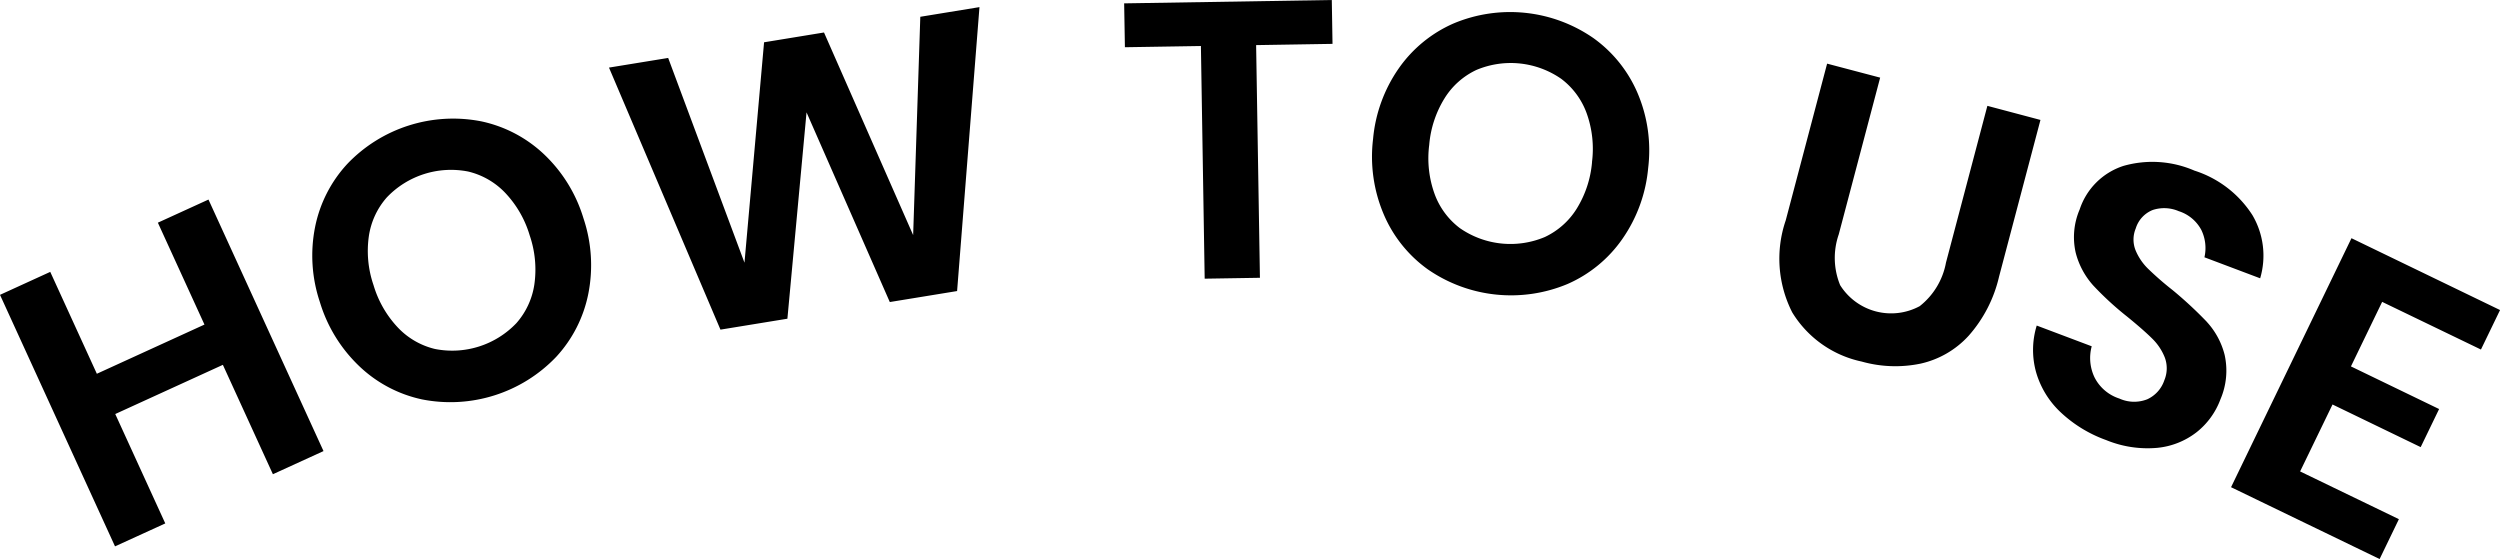
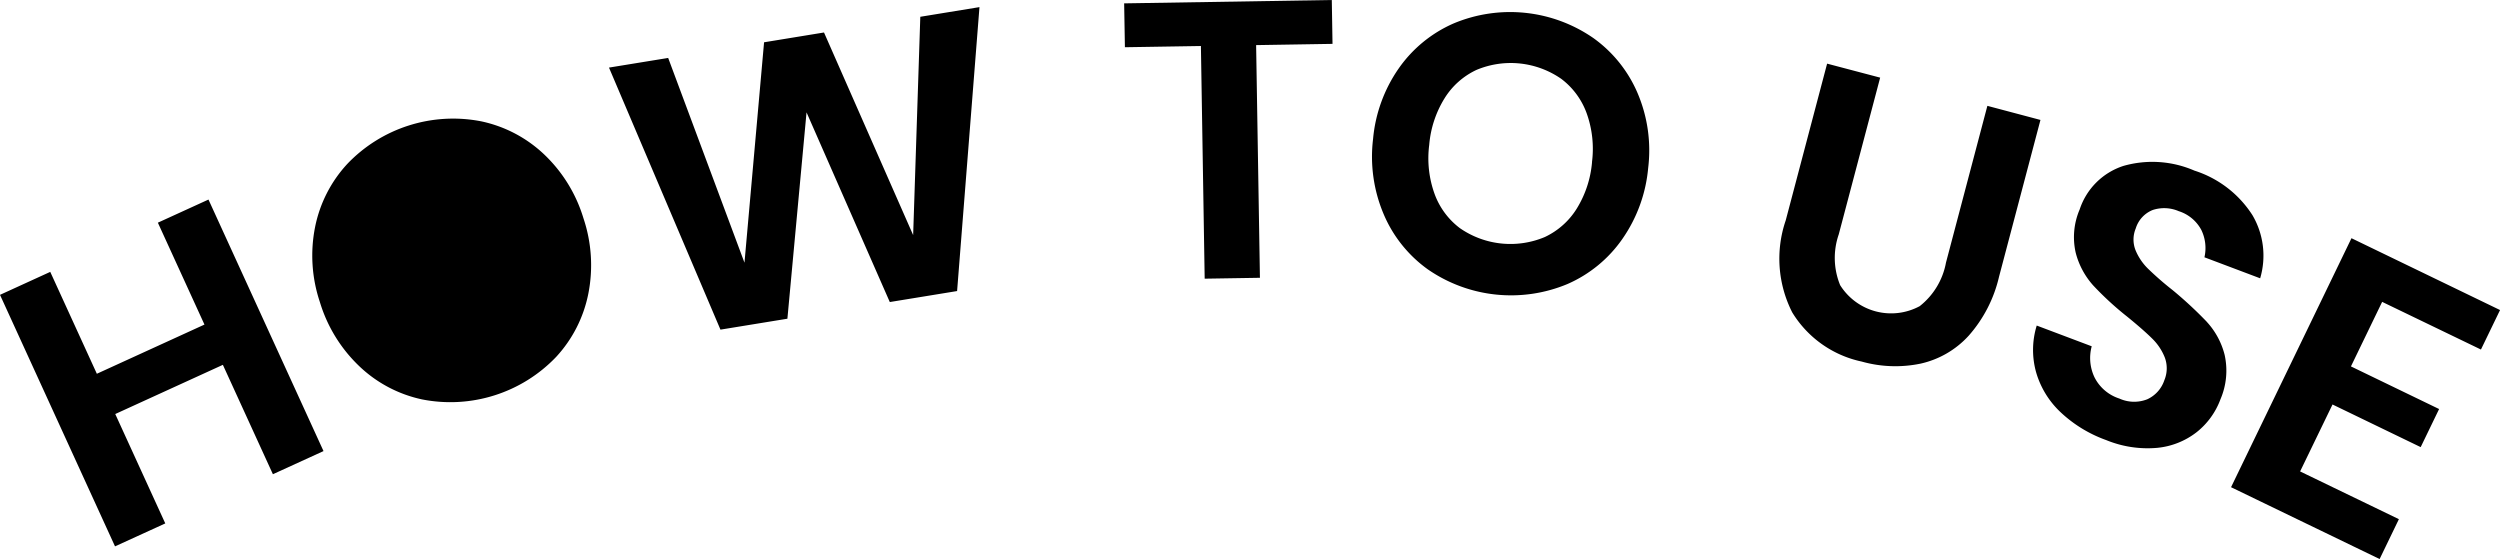
<svg xmlns="http://www.w3.org/2000/svg" viewBox="0 0 153.124 34.239">
  <title>howto_ttl</title>
  <g id="レイヤー_2" data-name="レイヤー 2">
    <g id="レイヤー_2-2" data-name="レイヤー 2">
-       <path d="M9.669,13.639l2.854,6.241L5.932,22.893,3.078,16.652,0,18.059,7.045,33.465l3.078-1.406-3.064-6.7,6.592-3.013,3.064,6.7,3.1-1.417L12.769,12.223ZM33.32,9.449a8.014,8.014,0,0,0-3.839-2.016,8.961,8.961,0,0,0-8.212,2.61A8,8,0,0,0,19.3,13.9a8.956,8.956,0,0,0,.292,4.6,9.025,9.025,0,0,0,2.423,3.938,7.982,7.982,0,0,0,3.843,2.027,8.958,8.958,0,0,0,8.211-2.61,7.987,7.987,0,0,0,1.967-3.873,9.017,9.017,0,0,0-.3-4.614A8.958,8.958,0,0,0,33.32,9.449Zm-.59,7.967a4.6,4.6,0,0,1-1.1,2.375,5.431,5.431,0,0,1-4.986,1.584,4.592,4.592,0,0,1-2.267-1.306,6.447,6.447,0,0,1-1.5-2.609,6.427,6.427,0,0,1-.285-2.994,4.6,4.6,0,0,1,1.1-2.375,5.431,5.431,0,0,1,4.986-1.584,4.6,4.6,0,0,1,2.267,1.306,6.447,6.447,0,0,1,1.5,2.609A6.454,6.454,0,0,1,32.73,17.416Zm23.2-3.017L50.47,1.99l-3.671.6-1.2,13.5L40.925,3.549,37.3,4.14l6.828,16.05,4.1-.669L49.4,6.882,54.5,18.5l4.122-.673L59.992.436l-3.624.592ZM81.572,0,68.854.206,68.9,2.893l4.655-.075.231,14.251,3.384-.055L76.937,2.763l4.679-.076ZM97.6,2.336a8.955,8.955,0,0,0-8.568-.9,8,8,0,0,0-3.355,2.747A8.949,8.949,0,0,0,84.1,8.514a9.007,9.007,0,0,0,.639,4.579,7.978,7.978,0,0,0,2.707,3.4,8.958,8.958,0,0,0,8.569.9,7.979,7.979,0,0,0,3.355-2.759,9.011,9.011,0,0,0,1.58-4.345,8.94,8.94,0,0,0-.641-4.567A8,8,0,0,0,97.6,2.336Zm-.088,7.591a6.438,6.438,0,0,1-.94,2.856,4.6,4.6,0,0,1-1.957,1.737,5.429,5.429,0,0,1-5.2-.548,4.589,4.589,0,0,1-1.552-2.106,6.429,6.429,0,0,1-.324-2.99,6.43,6.43,0,0,1,.94-2.856A4.586,4.586,0,0,1,90.43,4.284a5.422,5.422,0,0,1,5.2.548,4.6,4.6,0,0,1,1.552,2.105A6.444,6.444,0,0,1,97.509,9.927Zm24.214-3.444-2.536,9.605a4.4,4.4,0,0,1-1.609,2.664,3.686,3.686,0,0,1-4.873-1.286,4.4,4.4,0,0,1-.085-3.111l2.536-9.6-3.249-.857-2.535,9.6a7.249,7.249,0,0,0,.4,5.639,6.589,6.589,0,0,0,4.246,3.007,7.619,7.619,0,0,0,3.6.131,5.645,5.645,0,0,0,2.96-1.713,8.255,8.255,0,0,0,1.86-3.616l2.536-9.6Zm13.438,13.226a24.56,24.56,0,0,0-2.1-1.946,18.777,18.777,0,0,1-1.5-1.307,3.384,3.384,0,0,1-.771-1.15,1.771,1.771,0,0,1,.02-1.313,1.774,1.774,0,0,1,1.043-1.132,2.252,2.252,0,0,1,1.589.072,2.387,2.387,0,0,1,1.386,1.152,2.543,2.543,0,0,1,.19,1.674l3.413,1.287a4.889,4.889,0,0,0-.476-3.872,6.6,6.6,0,0,0-3.551-2.724,6.461,6.461,0,0,0-4.341-.29,4.175,4.175,0,0,0-2.686,2.667,4.3,4.3,0,0,0-.244,2.652,4.786,4.786,0,0,0,1.077,2.009,18.936,18.936,0,0,0,2.057,1.891q1,.813,1.542,1.35a3.331,3.331,0,0,1,.786,1.181,1.9,1.9,0,0,1-.035,1.385,1.965,1.965,0,0,1-1.04,1.159,2.191,2.191,0,0,1-1.715-.044,2.59,2.59,0,0,1-1.521-1.3,2.749,2.749,0,0,1-.17-1.9l-3.368-1.27a5.079,5.079,0,0,0-.039,2.858,5.427,5.427,0,0,0,1.5,2.45,8.019,8.019,0,0,0,2.793,1.707,6.665,6.665,0,0,0,3.13.475,4.656,4.656,0,0,0,2.414-.962A4.592,4.592,0,0,0,136,24.461a4.442,4.442,0,0,0,.258-2.724A4.667,4.667,0,0,0,135.161,19.709Zm16.793,1.7,1.17-2.419-9.1-4.4-7.376,15.251,9.1,4.4,1.18-2.442-6.05-2.924,1.985-4.1,5.4,2.611,1.128-2.333-5.4-2.611,1.912-3.953Z" />
+       <path d="M9.669,13.639l2.854,6.241L5.932,22.893,3.078,16.652,0,18.059,7.045,33.465l3.078-1.406-3.064-6.7,6.592-3.013,3.064,6.7,3.1-1.417L12.769,12.223ZM33.32,9.449a8.014,8.014,0,0,0-3.839-2.016,8.961,8.961,0,0,0-8.212,2.61A8,8,0,0,0,19.3,13.9a8.956,8.956,0,0,0,.292,4.6,9.025,9.025,0,0,0,2.423,3.938,7.982,7.982,0,0,0,3.843,2.027,8.958,8.958,0,0,0,8.211-2.61,7.987,7.987,0,0,0,1.967-3.873,9.017,9.017,0,0,0-.3-4.614A8.958,8.958,0,0,0,33.32,9.449Zm-.59,7.967A6.454,6.454,0,0,1,32.73,17.416Zm23.2-3.017L50.47,1.99l-3.671.6-1.2,13.5L40.925,3.549,37.3,4.14l6.828,16.05,4.1-.669L49.4,6.882,54.5,18.5l4.122-.673L59.992.436l-3.624.592ZM81.572,0,68.854.206,68.9,2.893l4.655-.075.231,14.251,3.384-.055L76.937,2.763l4.679-.076ZM97.6,2.336a8.955,8.955,0,0,0-8.568-.9,8,8,0,0,0-3.355,2.747A8.949,8.949,0,0,0,84.1,8.514a9.007,9.007,0,0,0,.639,4.579,7.978,7.978,0,0,0,2.707,3.4,8.958,8.958,0,0,0,8.569.9,7.979,7.979,0,0,0,3.355-2.759,9.011,9.011,0,0,0,1.58-4.345,8.94,8.94,0,0,0-.641-4.567A8,8,0,0,0,97.6,2.336Zm-.088,7.591a6.438,6.438,0,0,1-.94,2.856,4.6,4.6,0,0,1-1.957,1.737,5.429,5.429,0,0,1-5.2-.548,4.589,4.589,0,0,1-1.552-2.106,6.429,6.429,0,0,1-.324-2.99,6.43,6.43,0,0,1,.94-2.856A4.586,4.586,0,0,1,90.43,4.284a5.422,5.422,0,0,1,5.2.548,4.6,4.6,0,0,1,1.552,2.105A6.444,6.444,0,0,1,97.509,9.927Zm24.214-3.444-2.536,9.605a4.4,4.4,0,0,1-1.609,2.664,3.686,3.686,0,0,1-4.873-1.286,4.4,4.4,0,0,1-.085-3.111l2.536-9.6-3.249-.857-2.535,9.6a7.249,7.249,0,0,0,.4,5.639,6.589,6.589,0,0,0,4.246,3.007,7.619,7.619,0,0,0,3.6.131,5.645,5.645,0,0,0,2.96-1.713,8.255,8.255,0,0,0,1.86-3.616l2.536-9.6Zm13.438,13.226a24.56,24.56,0,0,0-2.1-1.946,18.777,18.777,0,0,1-1.5-1.307,3.384,3.384,0,0,1-.771-1.15,1.771,1.771,0,0,1,.02-1.313,1.774,1.774,0,0,1,1.043-1.132,2.252,2.252,0,0,1,1.589.072,2.387,2.387,0,0,1,1.386,1.152,2.543,2.543,0,0,1,.19,1.674l3.413,1.287a4.889,4.889,0,0,0-.476-3.872,6.6,6.6,0,0,0-3.551-2.724,6.461,6.461,0,0,0-4.341-.29,4.175,4.175,0,0,0-2.686,2.667,4.3,4.3,0,0,0-.244,2.652,4.786,4.786,0,0,0,1.077,2.009,18.936,18.936,0,0,0,2.057,1.891q1,.813,1.542,1.35a3.331,3.331,0,0,1,.786,1.181,1.9,1.9,0,0,1-.035,1.385,1.965,1.965,0,0,1-1.04,1.159,2.191,2.191,0,0,1-1.715-.044,2.59,2.59,0,0,1-1.521-1.3,2.749,2.749,0,0,1-.17-1.9l-3.368-1.27a5.079,5.079,0,0,0-.039,2.858,5.427,5.427,0,0,0,1.5,2.45,8.019,8.019,0,0,0,2.793,1.707,6.665,6.665,0,0,0,3.13.475,4.656,4.656,0,0,0,2.414-.962A4.592,4.592,0,0,0,136,24.461a4.442,4.442,0,0,0,.258-2.724A4.667,4.667,0,0,0,135.161,19.709Zm16.793,1.7,1.17-2.419-9.1-4.4-7.376,15.251,9.1,4.4,1.18-2.442-6.05-2.924,1.985-4.1,5.4,2.611,1.128-2.333-5.4-2.611,1.912-3.953Z" />
    </g>
  </g>
</svg>